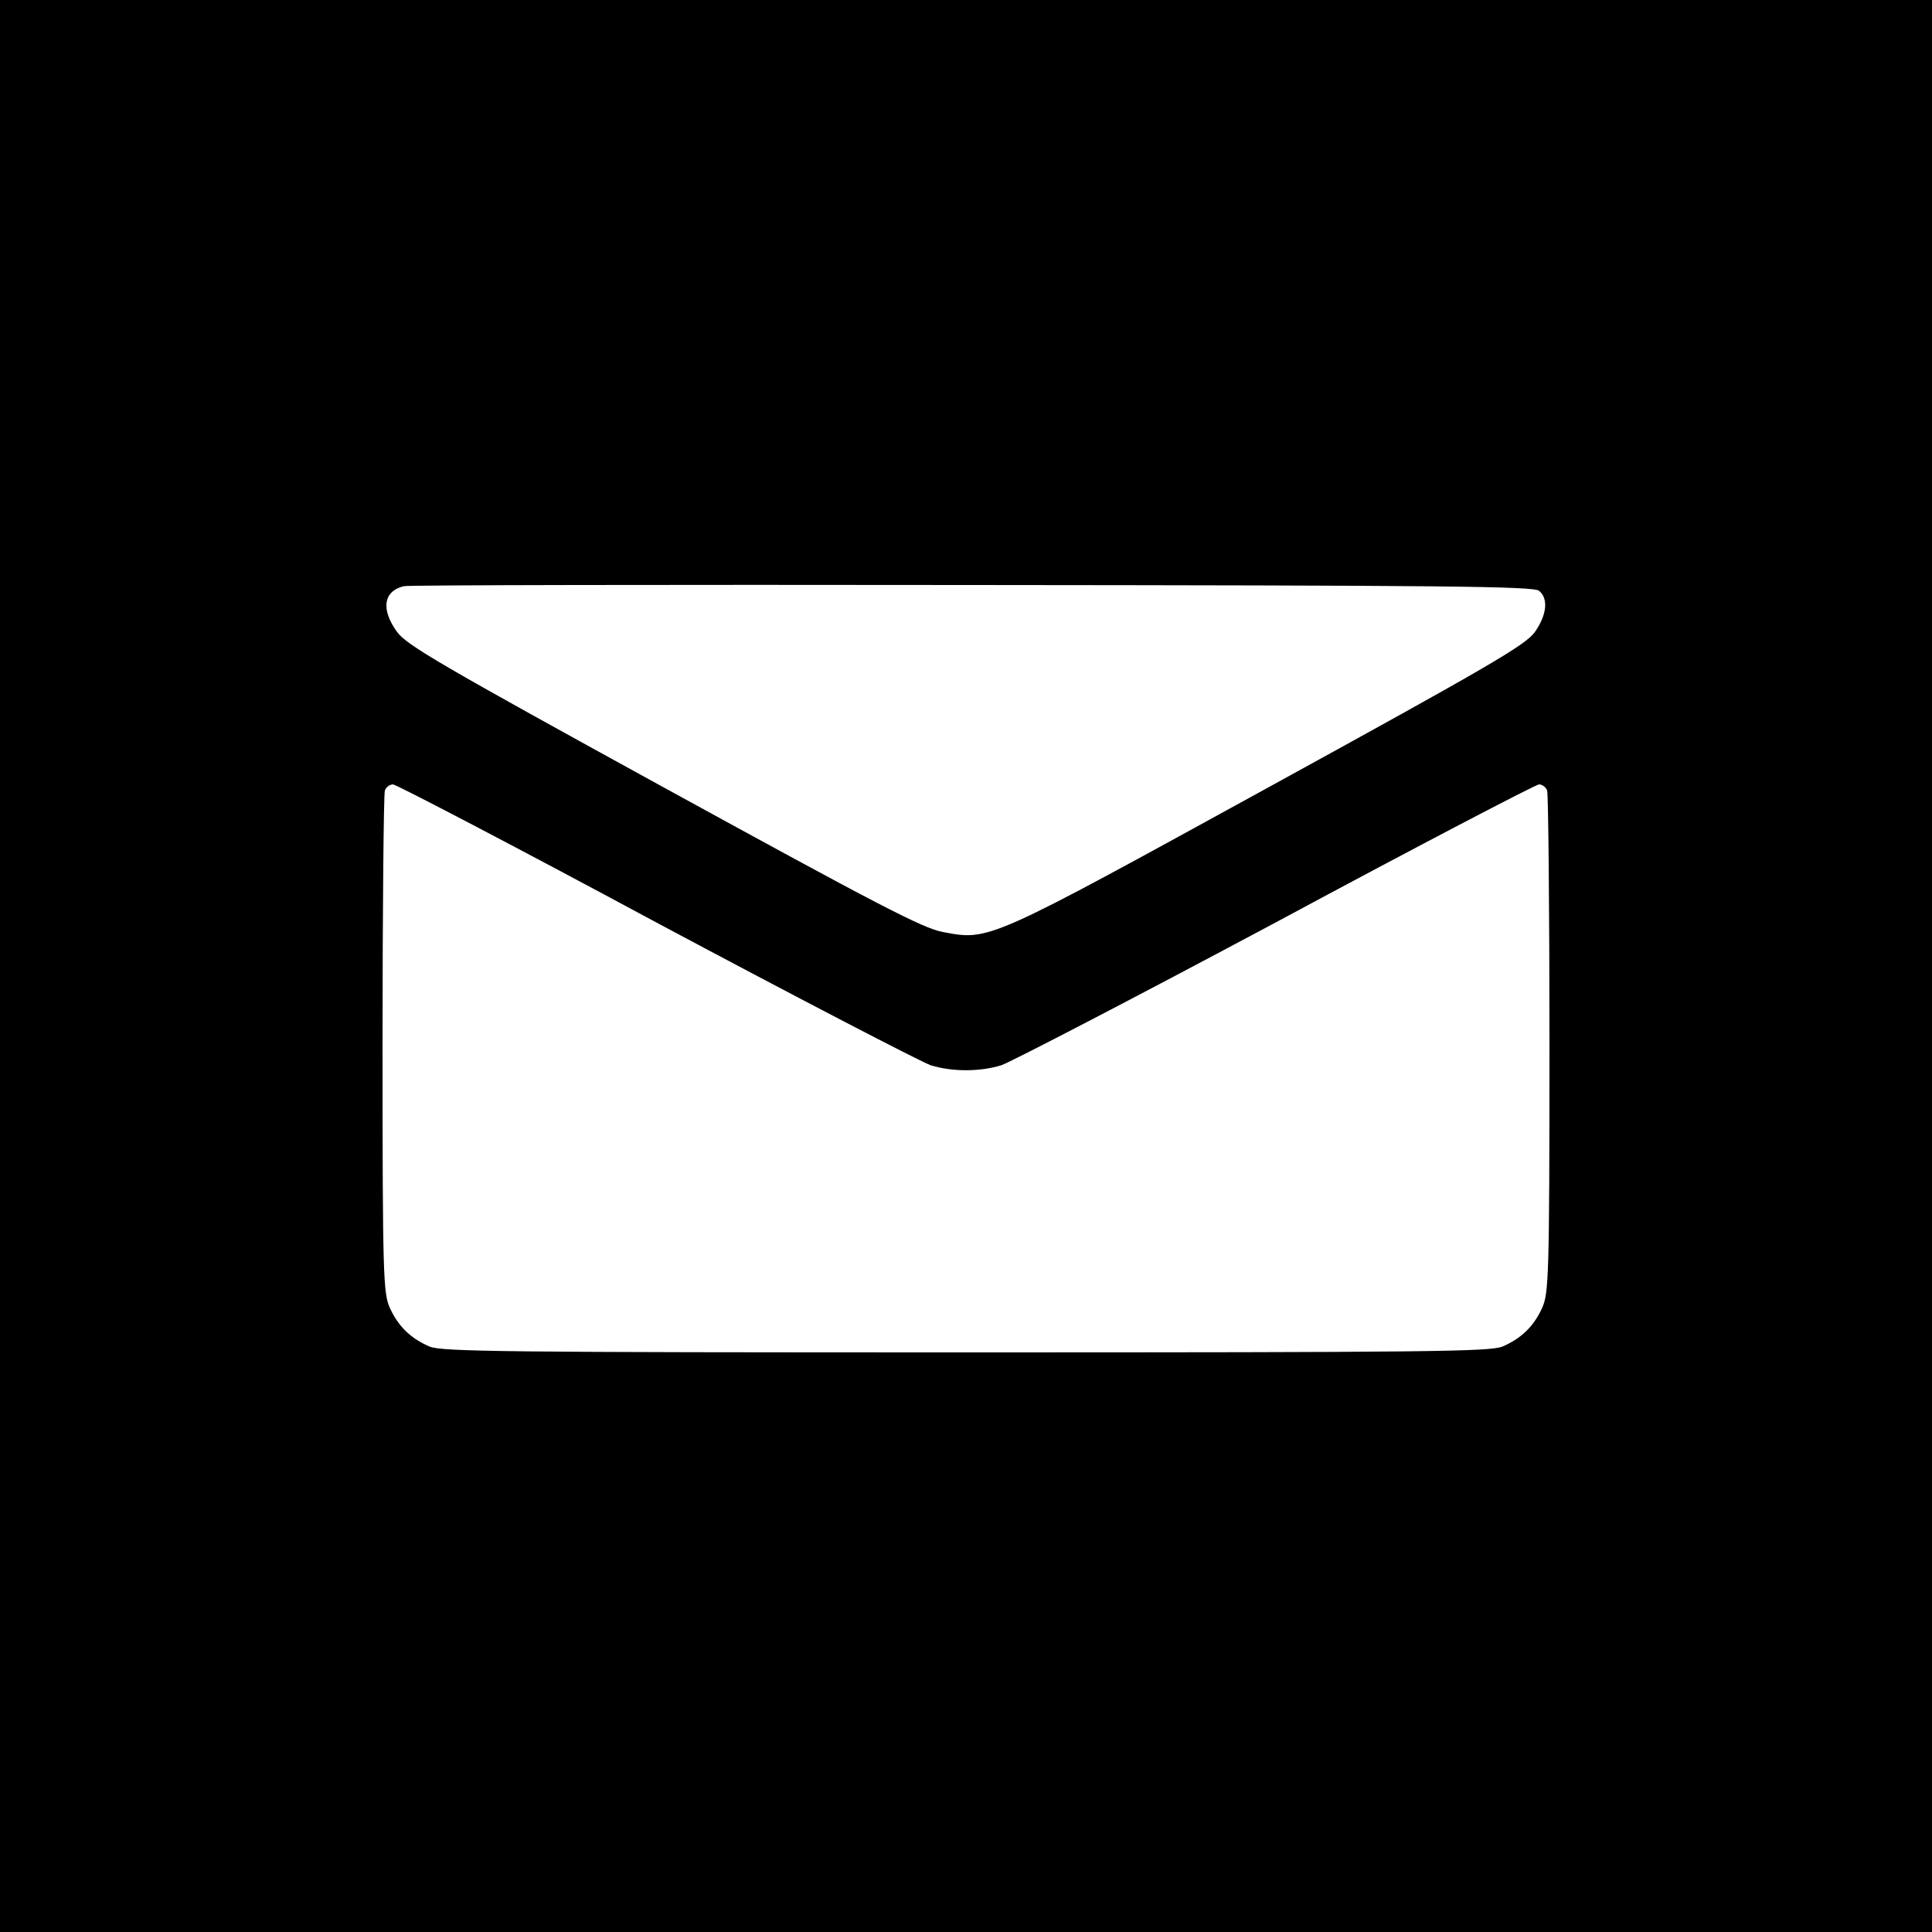
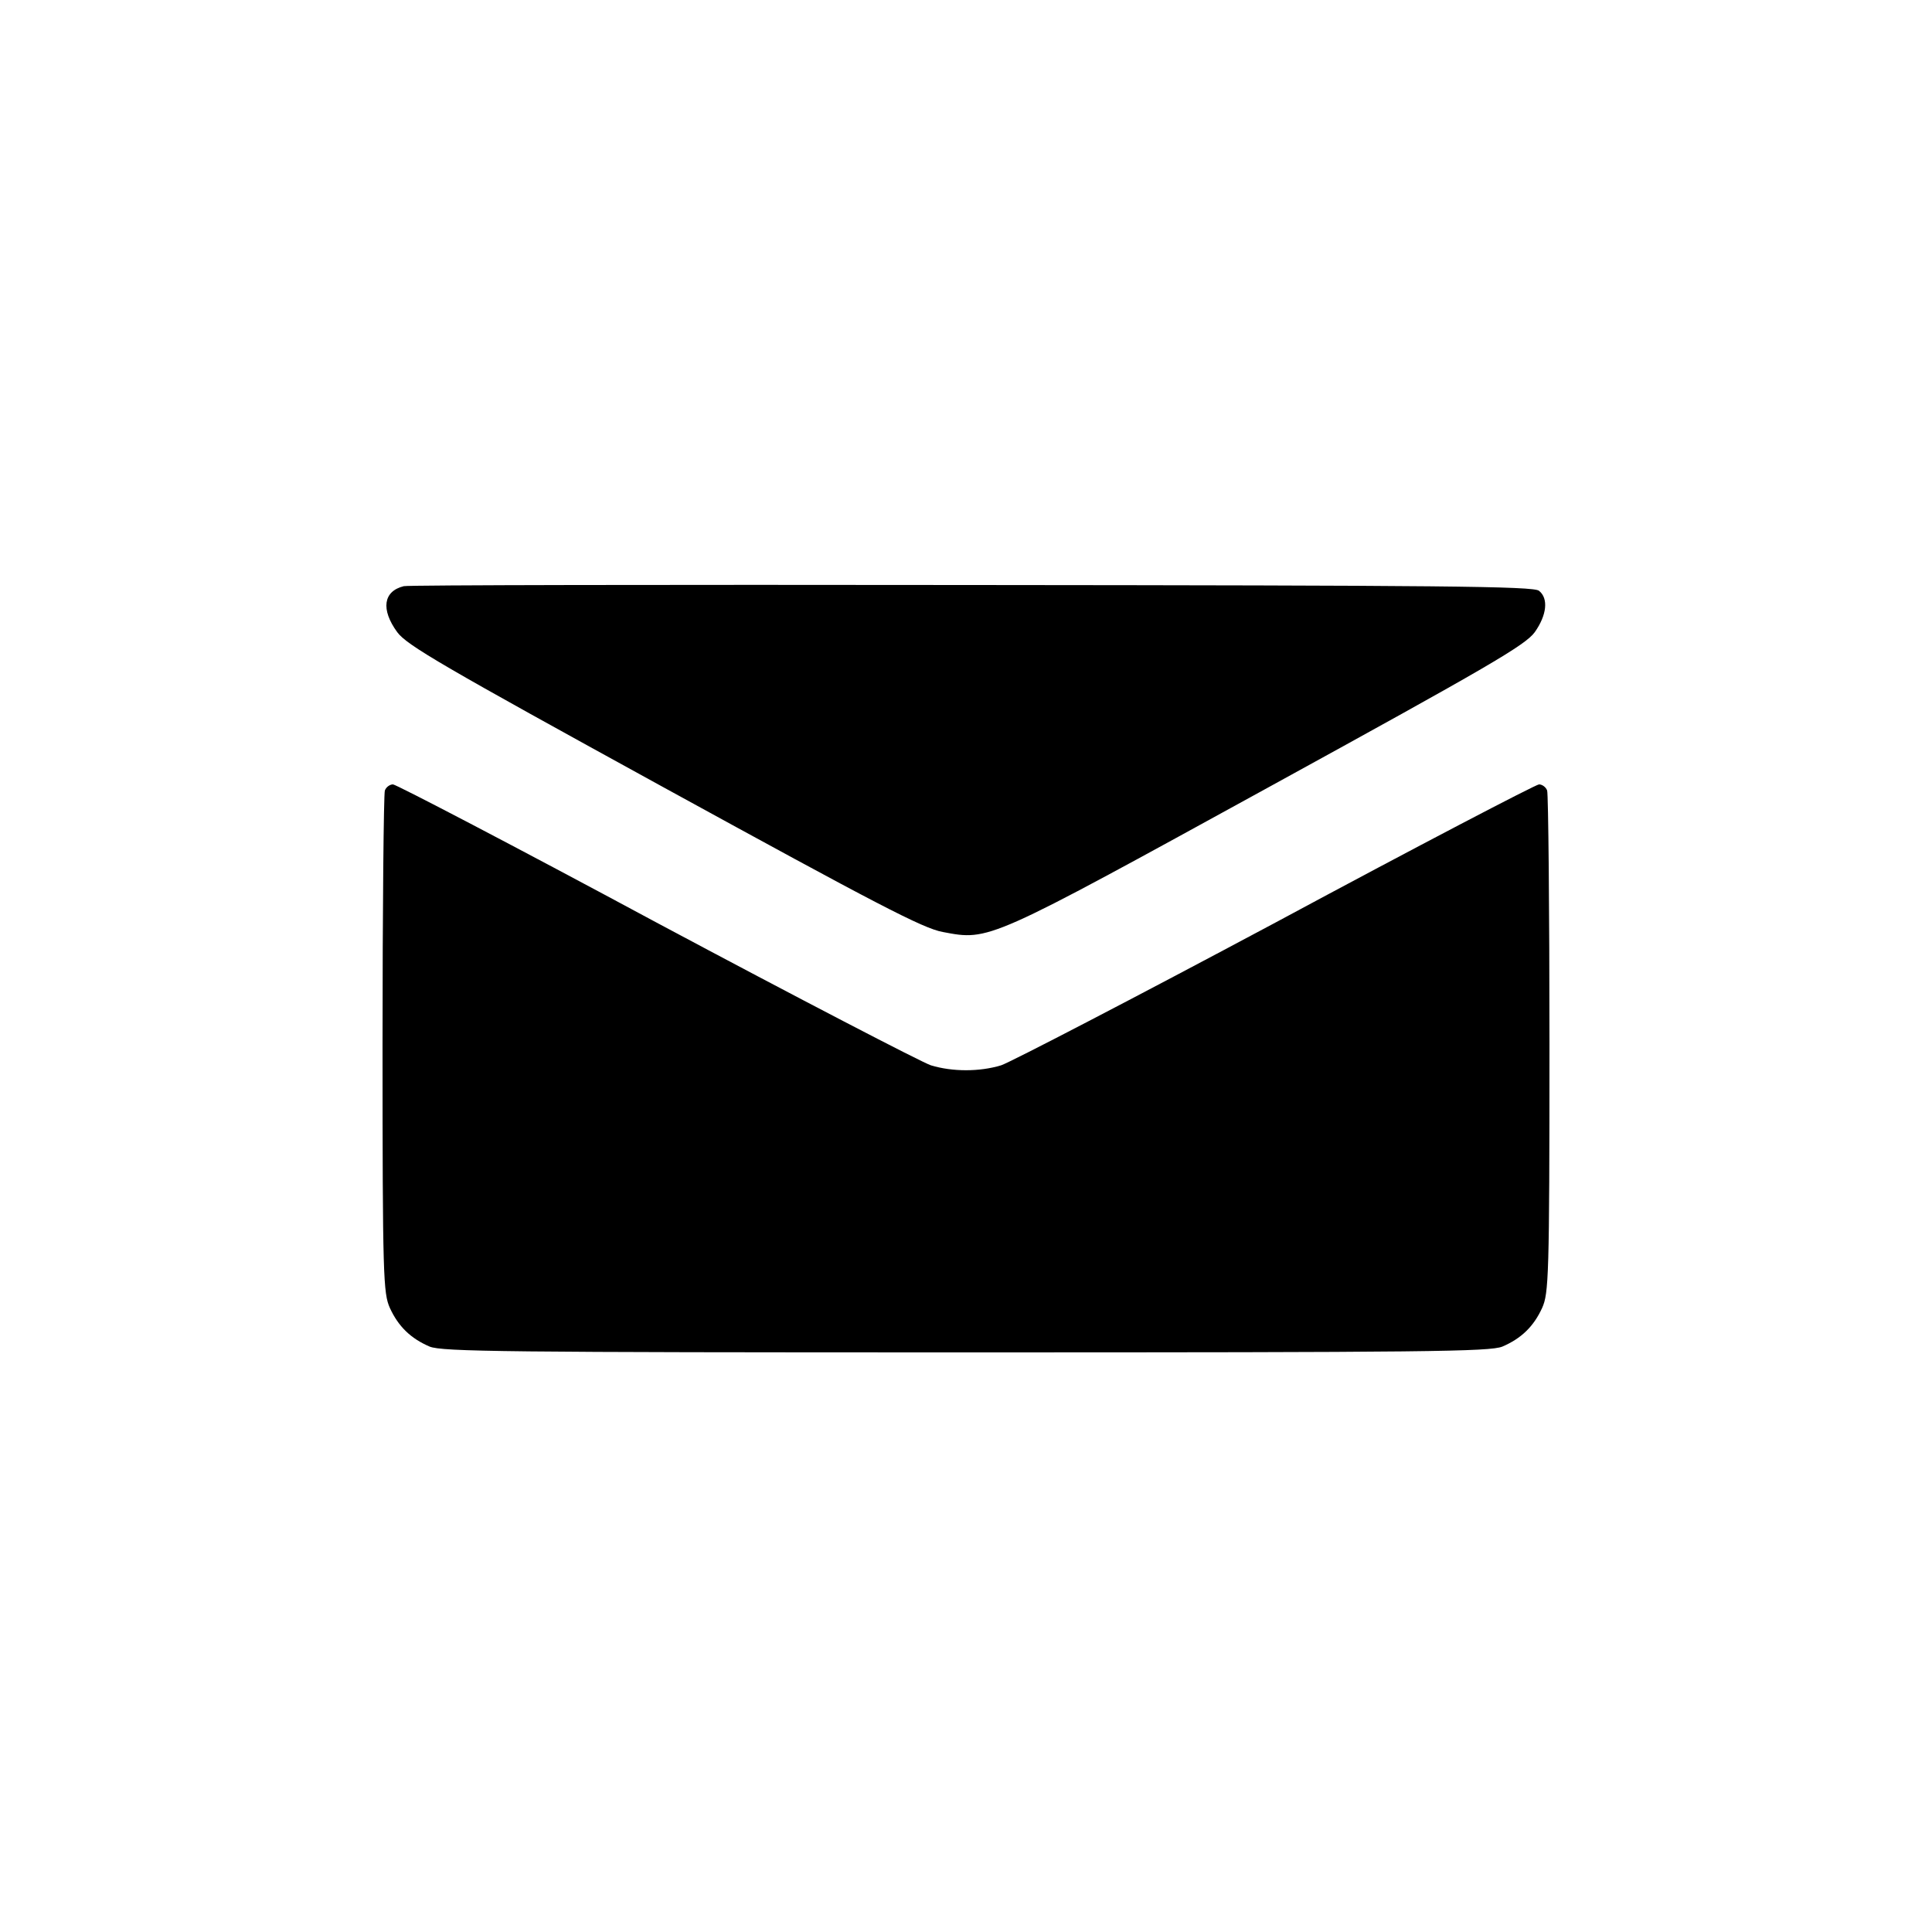
<svg xmlns="http://www.w3.org/2000/svg" version="1.0" width="500pt" height="500pt" viewBox="0 0 500 500" preserveAspectRatio="xMidYMid meet">
  <g transform="translate(0,500) scale(0.1,-0.1)" fill="#000000" stroke="none">
-     <path d="M0 2500 l0 -2500 2500 0 2500 0 0 2500 0 2500 -2500 0 -2500 0 0 -2500z m3983 971 c25 -20 20 -63 -11 -107 -25 -34 -118 -88 -690 -402 -727 -399 -721 -397 -842 -374 -51 9 -173 73 -722 374 -572 314 -665 368 -690 402 -43 59 -36 106 17 119 11 3 673 4 1471 3 1214 -1 1454 -3 1467 -15z m-2285 -858 c367 -196 687 -362 711 -370 56 -17 126 -17 182 0 24 8 344 174 711 370 366 197 673 357 681 357 8 0 18 -7 21 -16 3 -9 6 -304 6 -657 0 -603 -2 -644 -19 -682 -22 -48 -54 -79 -103 -100 -33 -13 -192 -15 -1388 -15 -1196 0 -1355 2 -1388 15 -49 21 -81 52 -103 100 -17 38 -19 79 -19 682 0 353 3 648 6 657 3 9 13 16 21 16 8 0 315 -160 681 -357z" />
+     <path d="M0 2500 z m3983 971 c25 -20 20 -63 -11 -107 -25 -34 -118 -88 -690 -402 -727 -399 -721 -397 -842 -374 -51 9 -173 73 -722 374 -572 314 -665 368 -690 402 -43 59 -36 106 17 119 11 3 673 4 1471 3 1214 -1 1454 -3 1467 -15z m-2285 -858 c367 -196 687 -362 711 -370 56 -17 126 -17 182 0 24 8 344 174 711 370 366 197 673 357 681 357 8 0 18 -7 21 -16 3 -9 6 -304 6 -657 0 -603 -2 -644 -19 -682 -22 -48 -54 -79 -103 -100 -33 -13 -192 -15 -1388 -15 -1196 0 -1355 2 -1388 15 -49 21 -81 52 -103 100 -17 38 -19 79 -19 682 0 353 3 648 6 657 3 9 13 16 21 16 8 0 315 -160 681 -357z" />
  </g>
</svg>